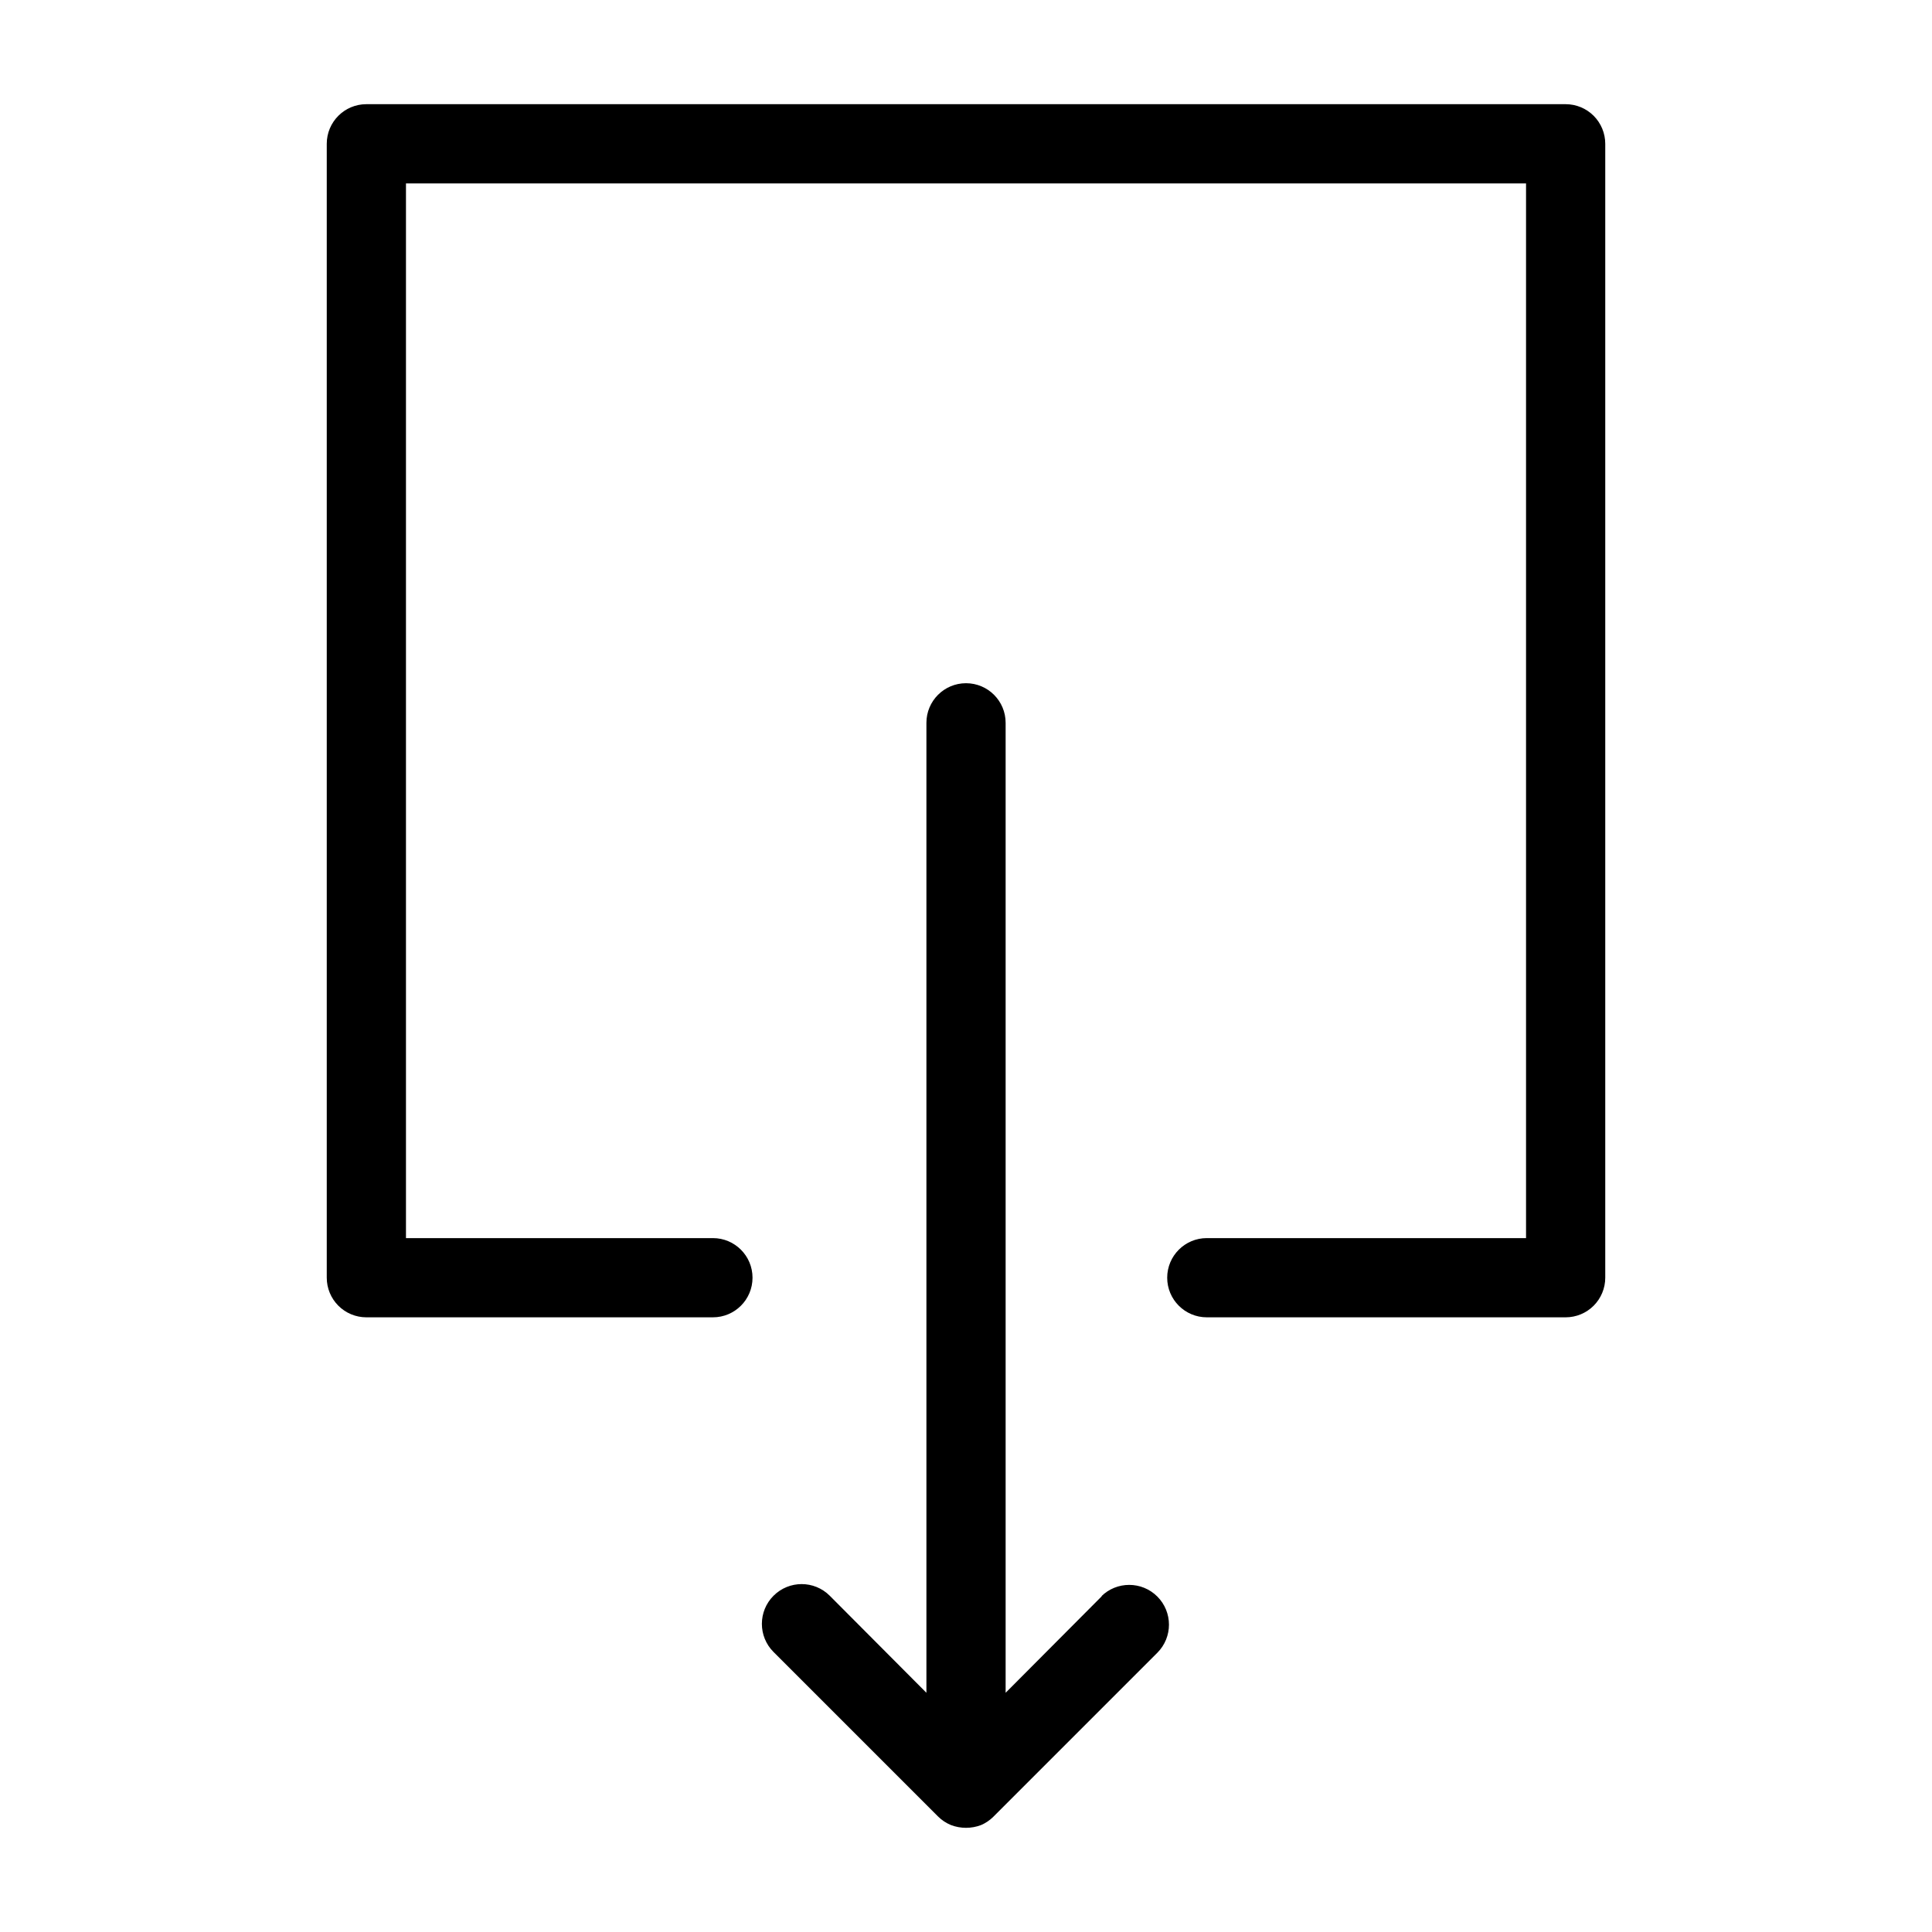
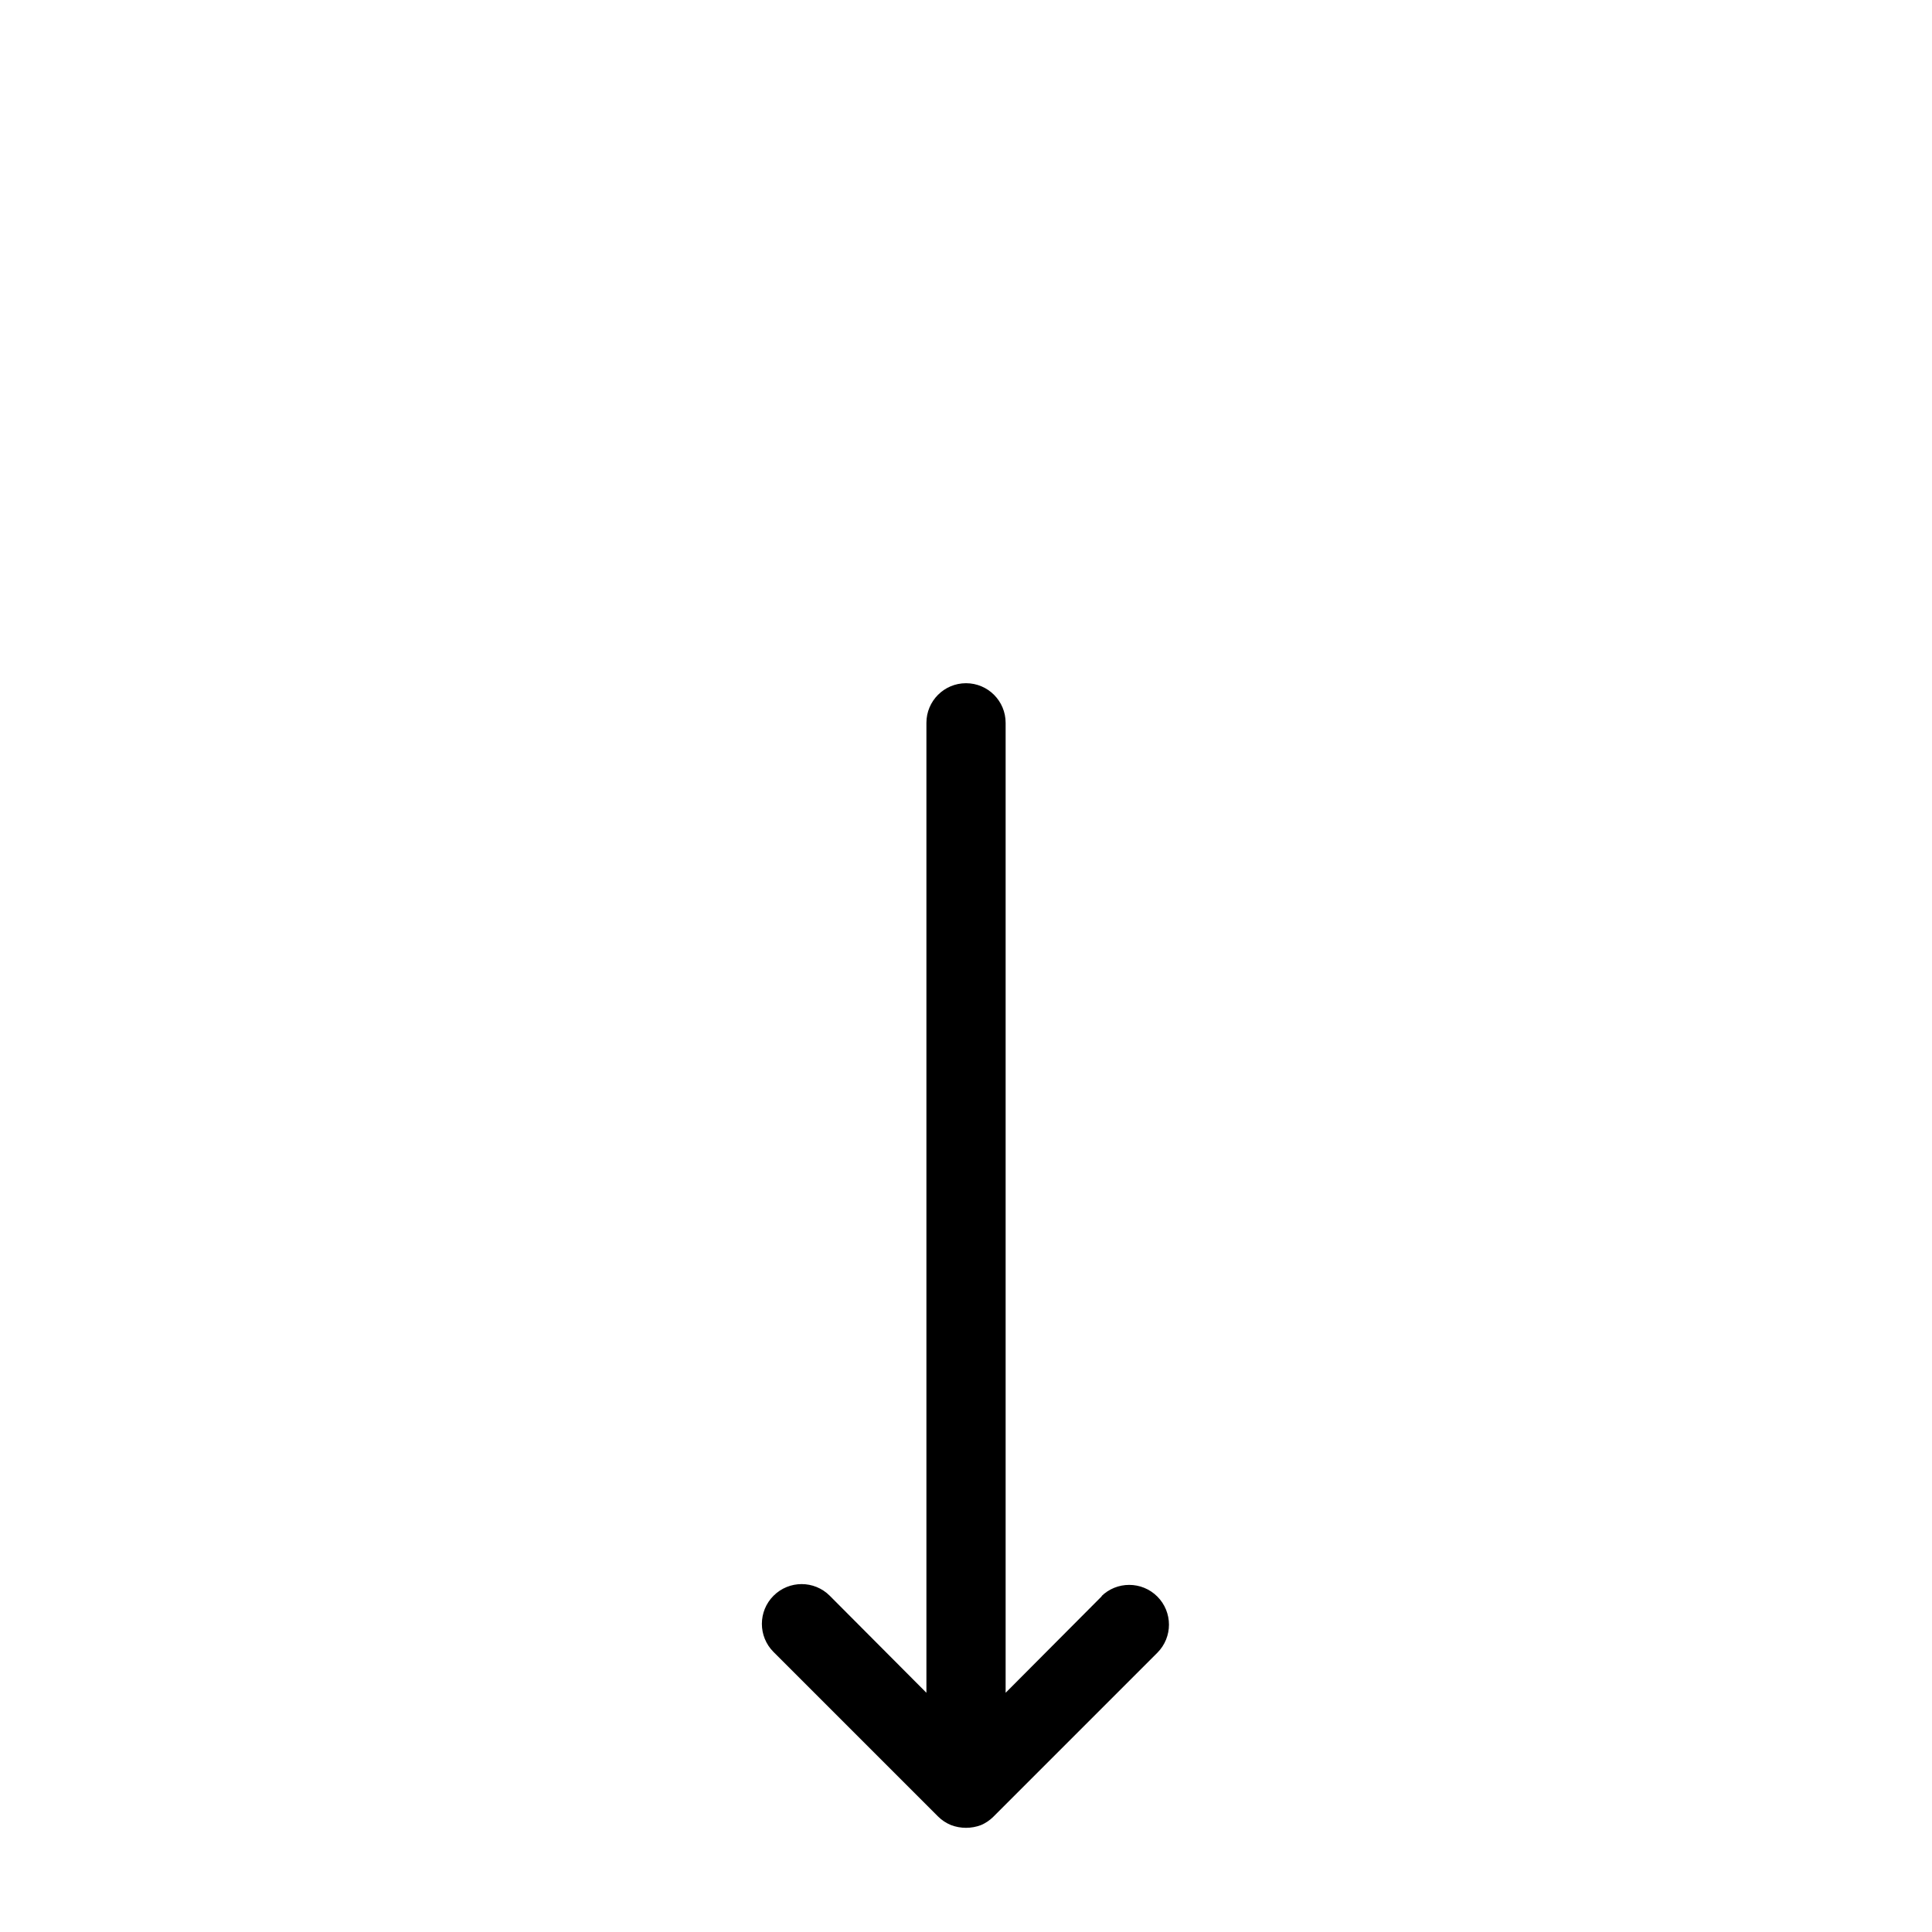
<svg xmlns="http://www.w3.org/2000/svg" fill="#000000" width="800px" height="800px" version="1.1" viewBox="144 144 512 512">
  <g>
-     <path d="m558.91 171.61h-317.82c-5.797 0-10.496 4.699-10.496 10.496v300.5c0 2.785 1.105 5.453 3.074 7.422s4.637 3.074 7.422 3.074h91.84c5.797 0 10.496-4.699 10.496-10.496 0-5.797-4.699-10.496-10.496-10.496h-81.344v-279.51h296.83v279.51h-84.602c-5.793 0-10.496 4.699-10.496 10.496 0 5.797 4.703 10.496 10.496 10.496h95.098c2.781 0 5.453-1.105 7.422-3.074 1.965-1.969 3.074-4.637 3.074-7.422v-300.5c0-2.785-1.109-5.453-3.074-7.422-1.969-1.969-4.641-3.074-7.422-3.074z" />
    <path d="m436.11 566.89-25.609 25.715v-257.05c0-5.797-4.699-10.496-10.496-10.496s-10.496 4.699-10.496 10.496v257.05l-25.613-25.715c-4.113-4.117-10.785-4.117-14.902 0-4.117 4.113-4.117 10.789 0 14.902l43.559 43.559c0.988 0.992 2.164 1.777 3.465 2.309 2.566 0.977 5.406 0.977 7.977 0 1.168-0.504 2.234-1.215 3.148-2.098l43.559-43.559c4.113-4.117 4.113-10.789 0-14.906-4.117-4.113-10.789-4.113-14.906 0z" />
  </g>
</svg>